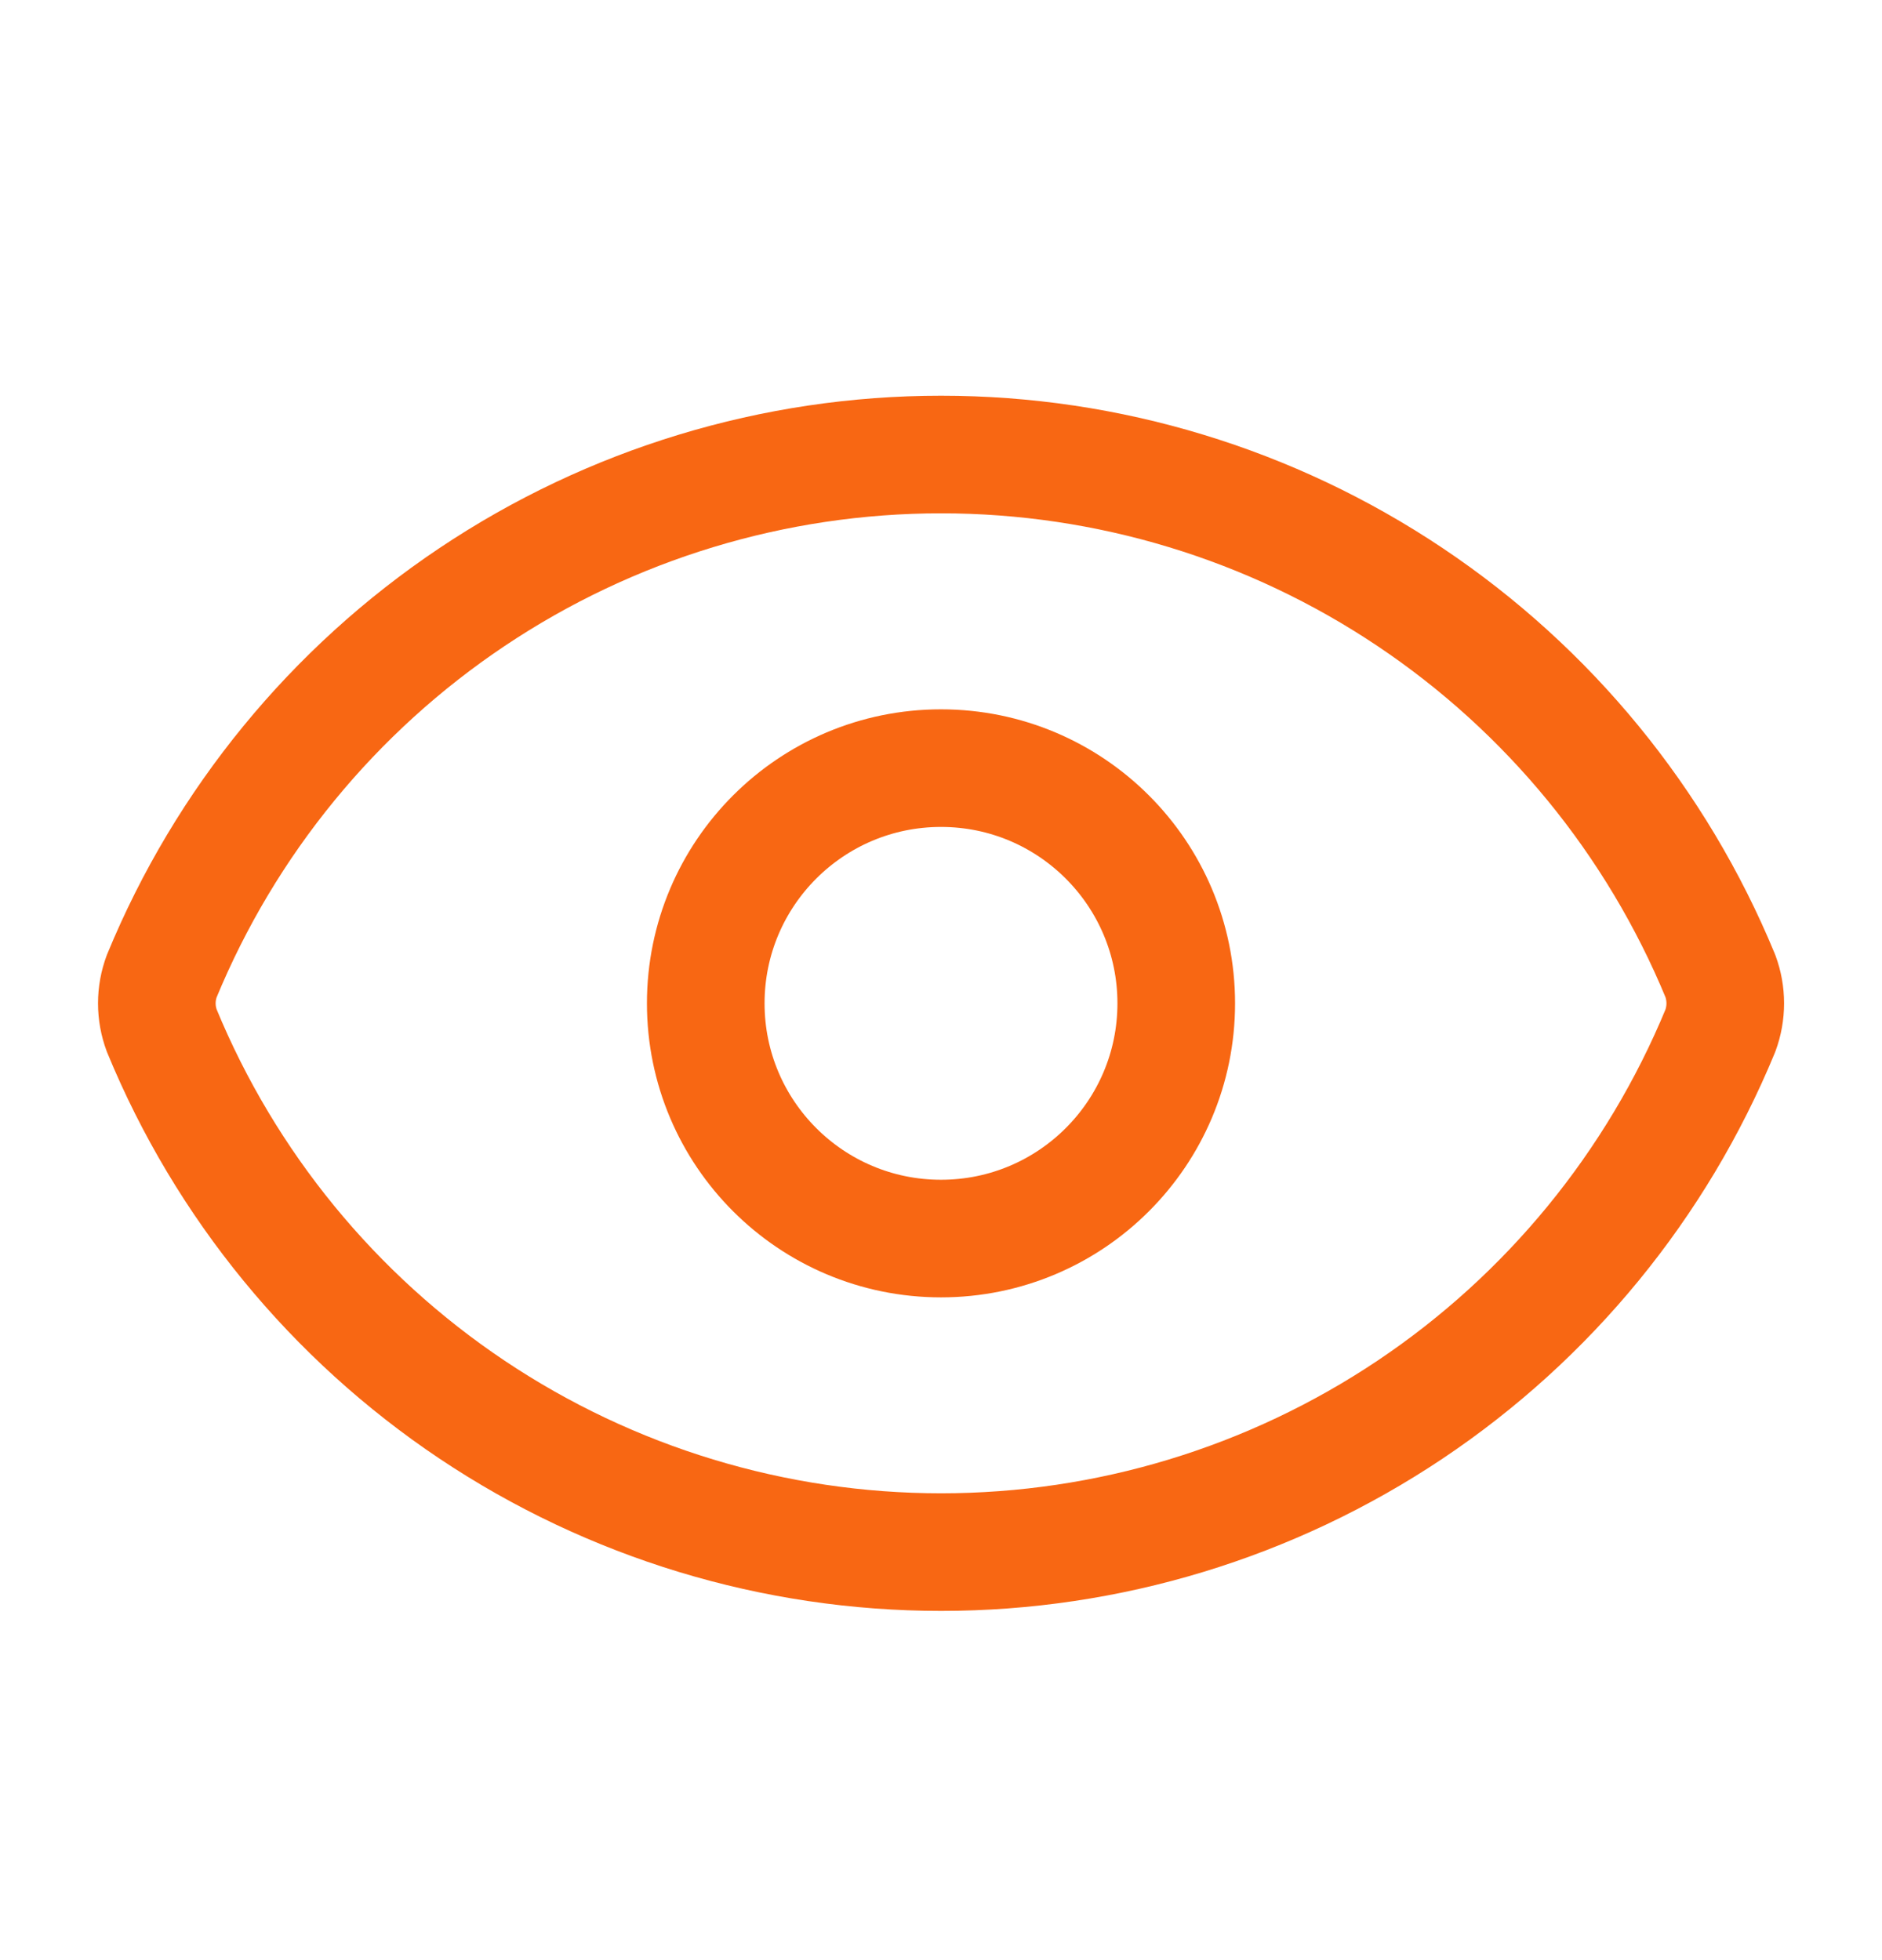
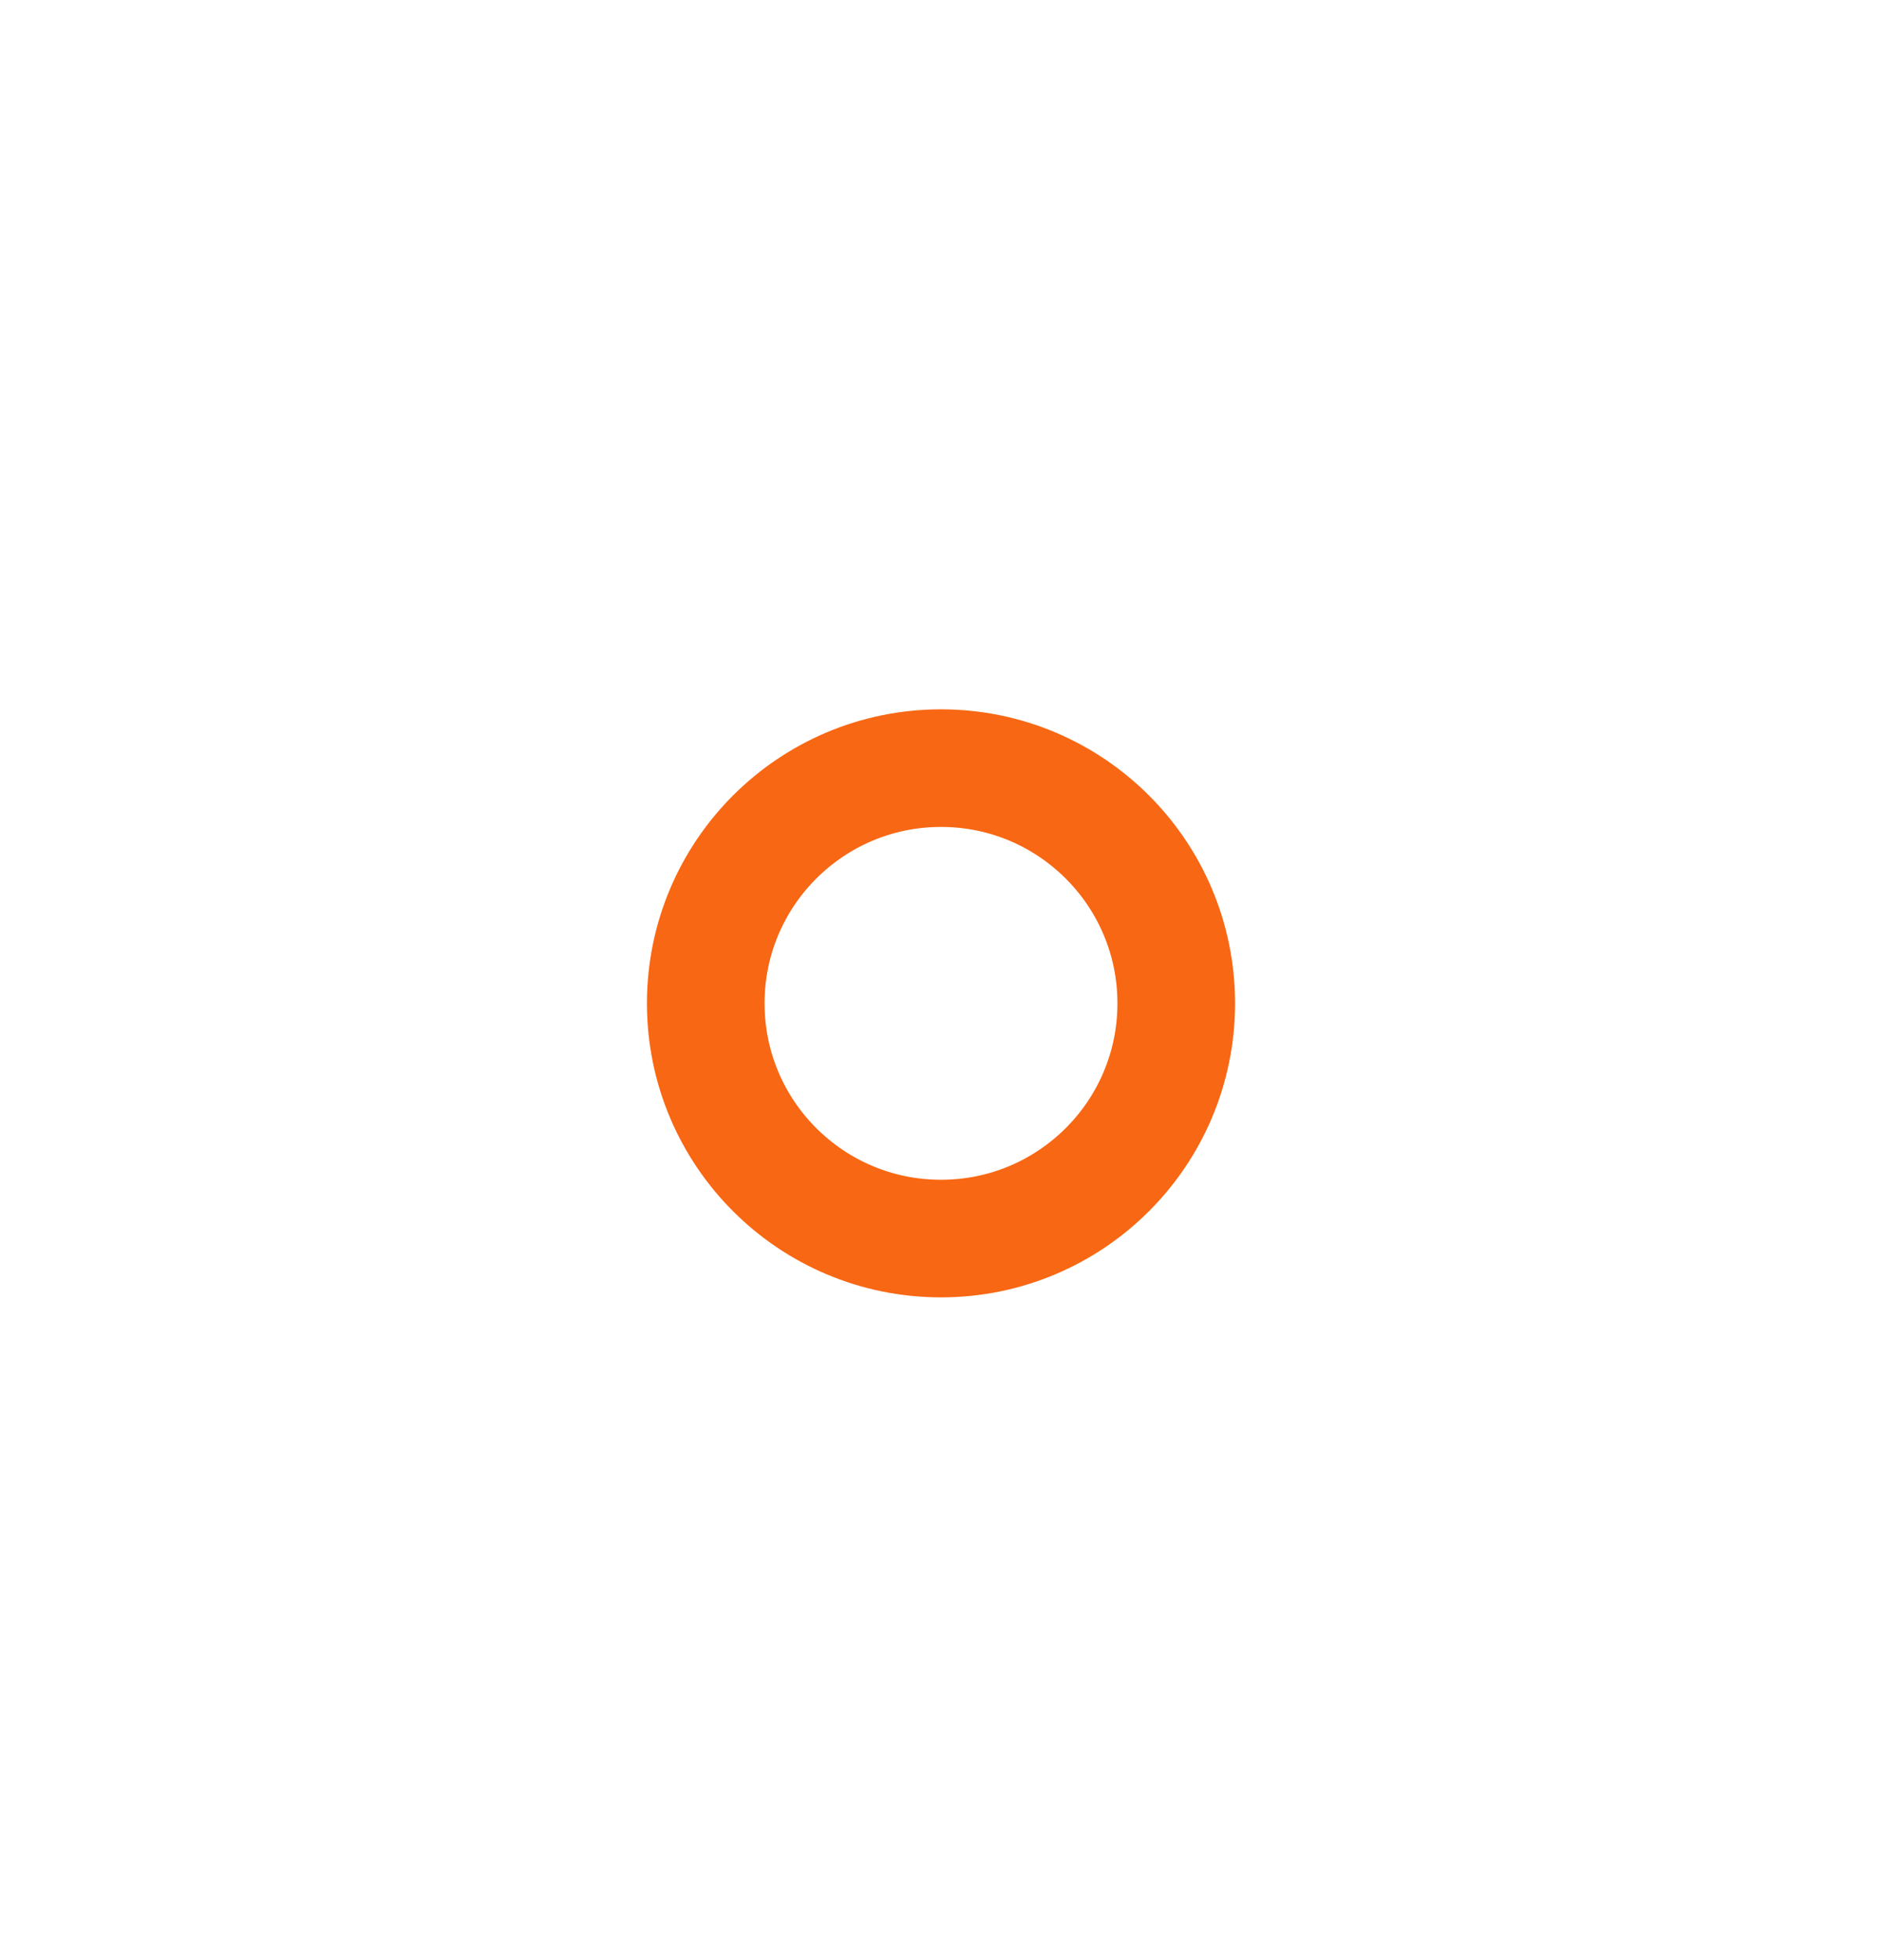
<svg xmlns="http://www.w3.org/2000/svg" fill="none" viewBox="0 0 24 25" height="25" width="24">
-   <path stroke-linejoin="round" stroke-linecap="round" stroke-width="1.5" stroke="#F86713" d="M2.063 13.145C1.979 12.92 1.979 12.673 2.063 12.449C2.874 10.481 4.252 8.798 6.021 7.614C7.791 6.429 9.872 5.797 12.001 5.797C14.13 5.797 16.21 6.429 17.98 7.614C19.749 8.798 21.127 10.481 21.939 12.449C22.022 12.673 22.022 12.92 21.939 13.145C21.127 15.113 19.749 16.796 17.98 17.98C16.21 19.164 14.13 19.796 12.001 19.796C9.872 19.796 7.791 19.164 6.021 17.98C4.252 16.796 2.874 15.113 2.063 13.145Z" />
  <path stroke-linejoin="round" stroke-linecap="round" stroke-width="1.5" stroke="#F86713" d="M12 15.797C13.657 15.797 15 14.454 15 12.797C15 11.14 13.657 9.797 12 9.797C10.343 9.797 9 11.14 9 12.797C9 14.454 10.343 15.797 12 15.797Z" />
</svg>